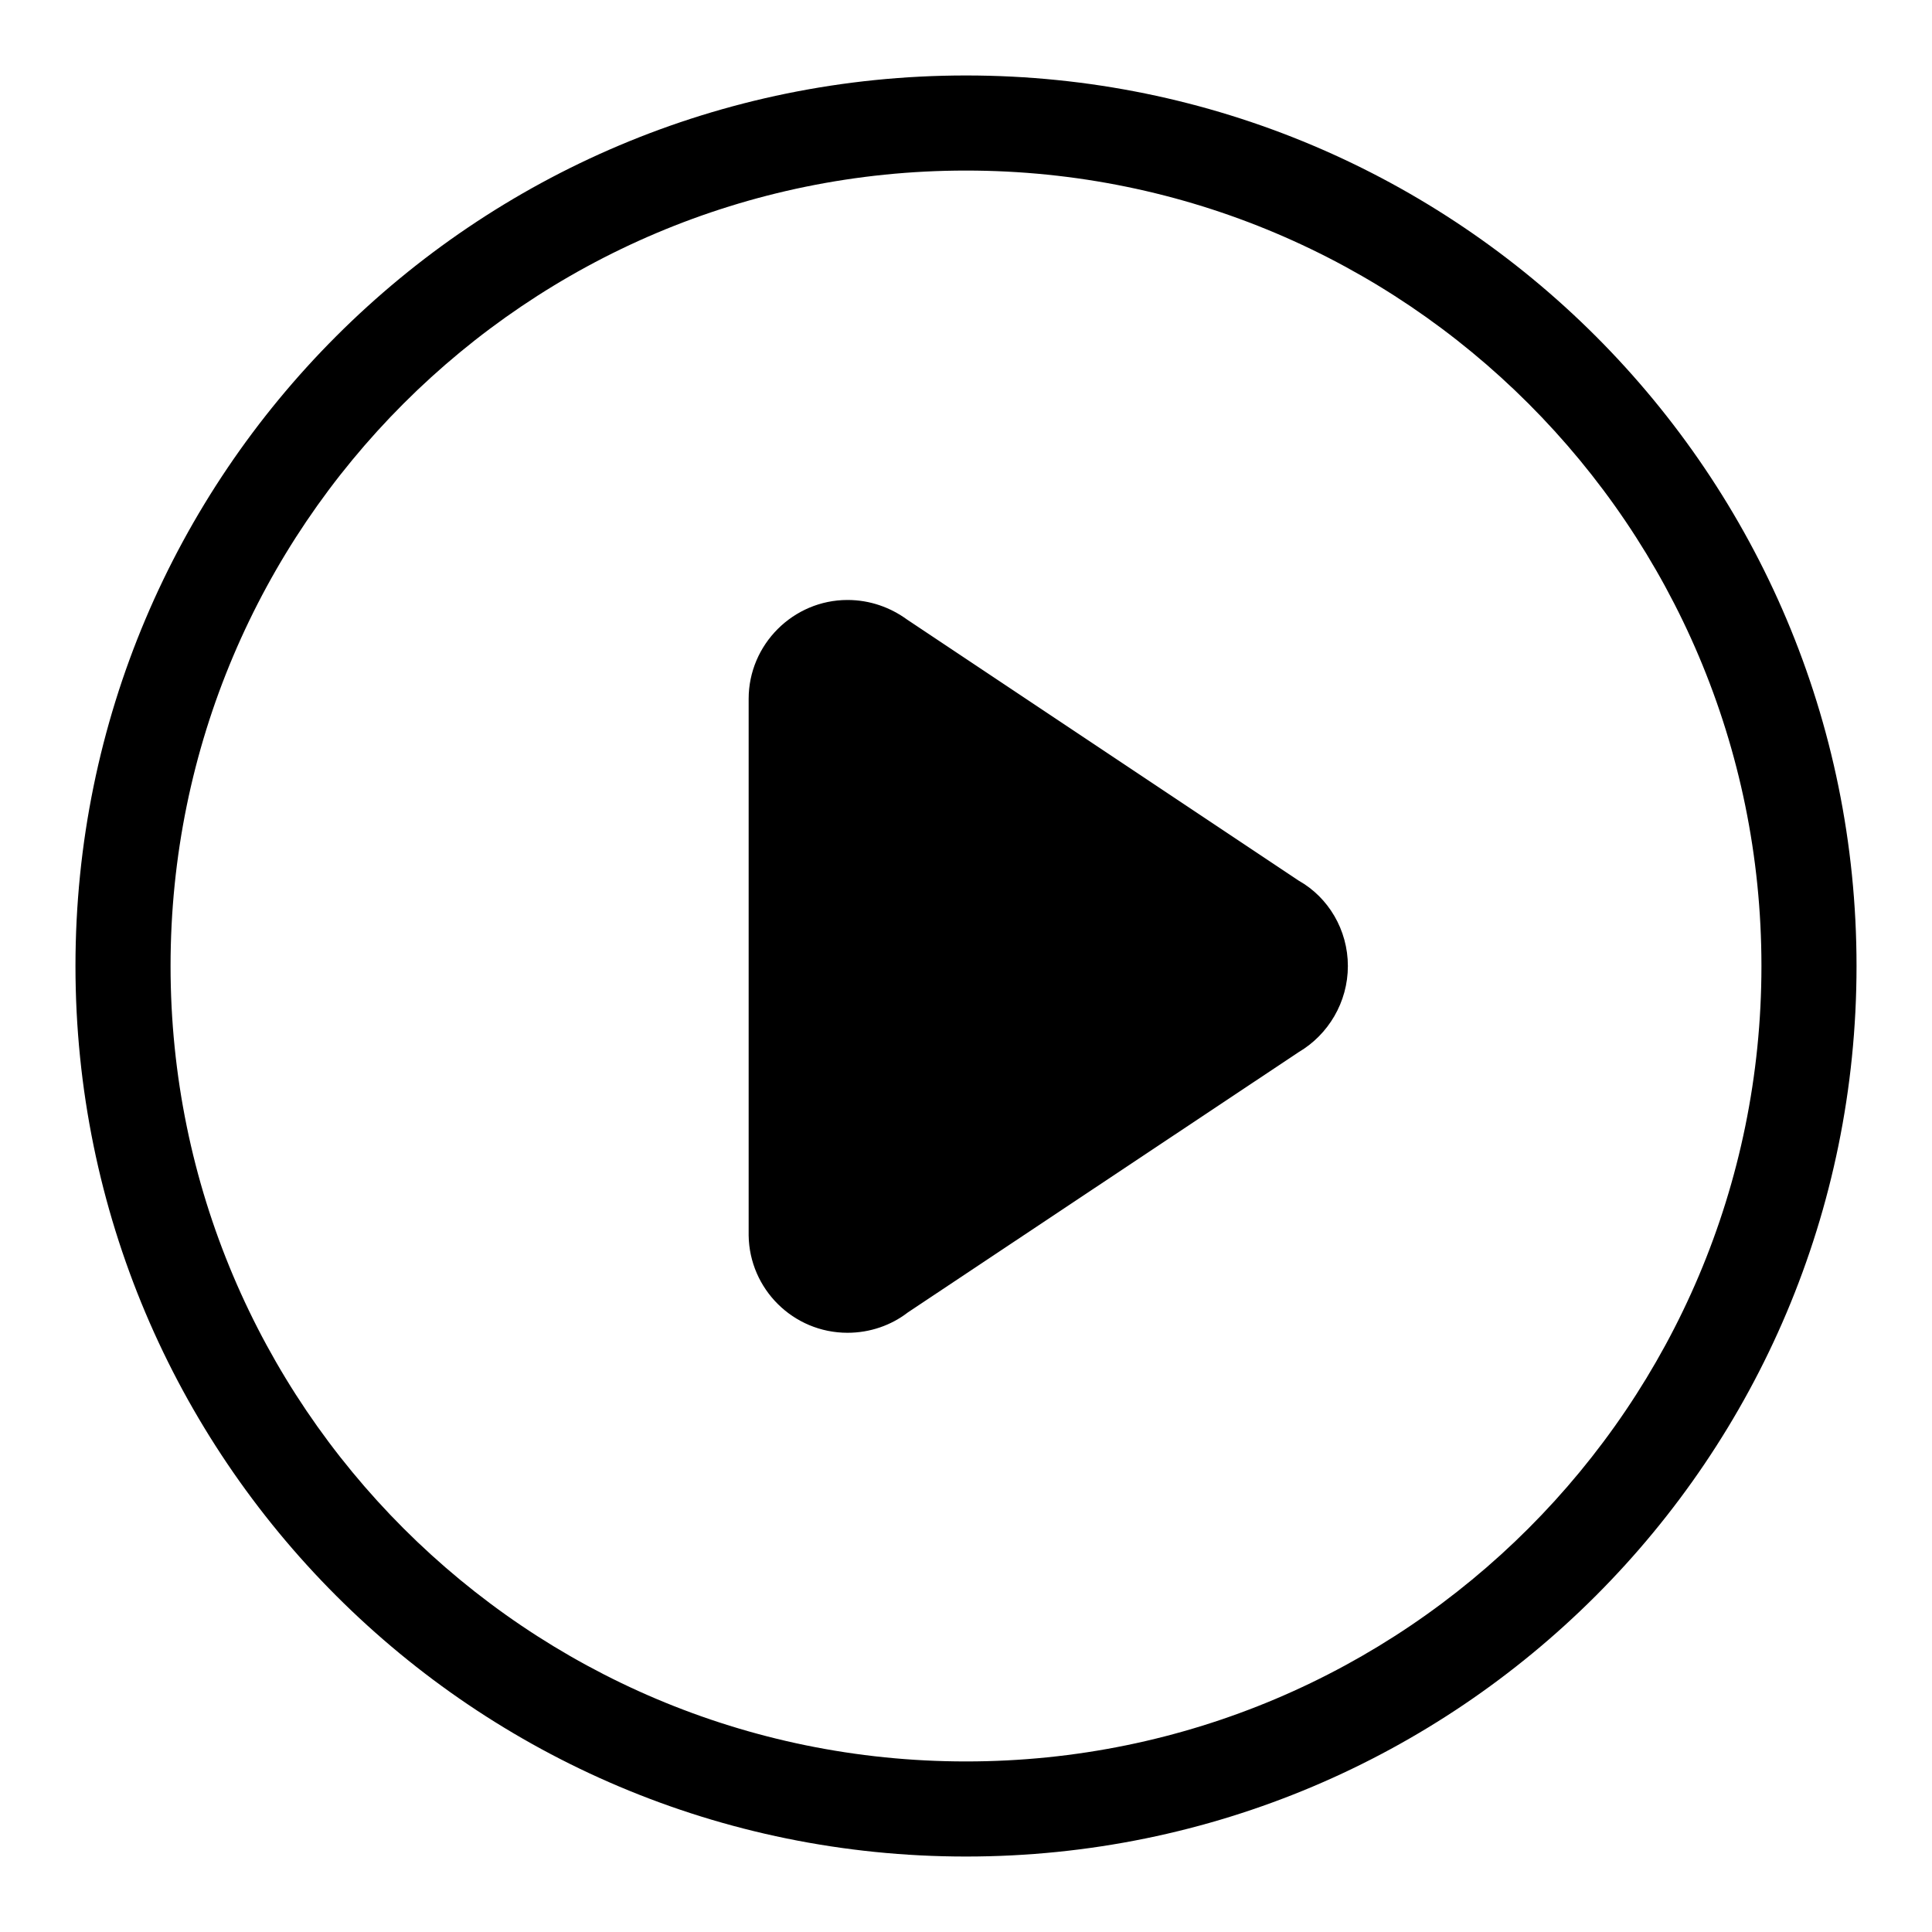
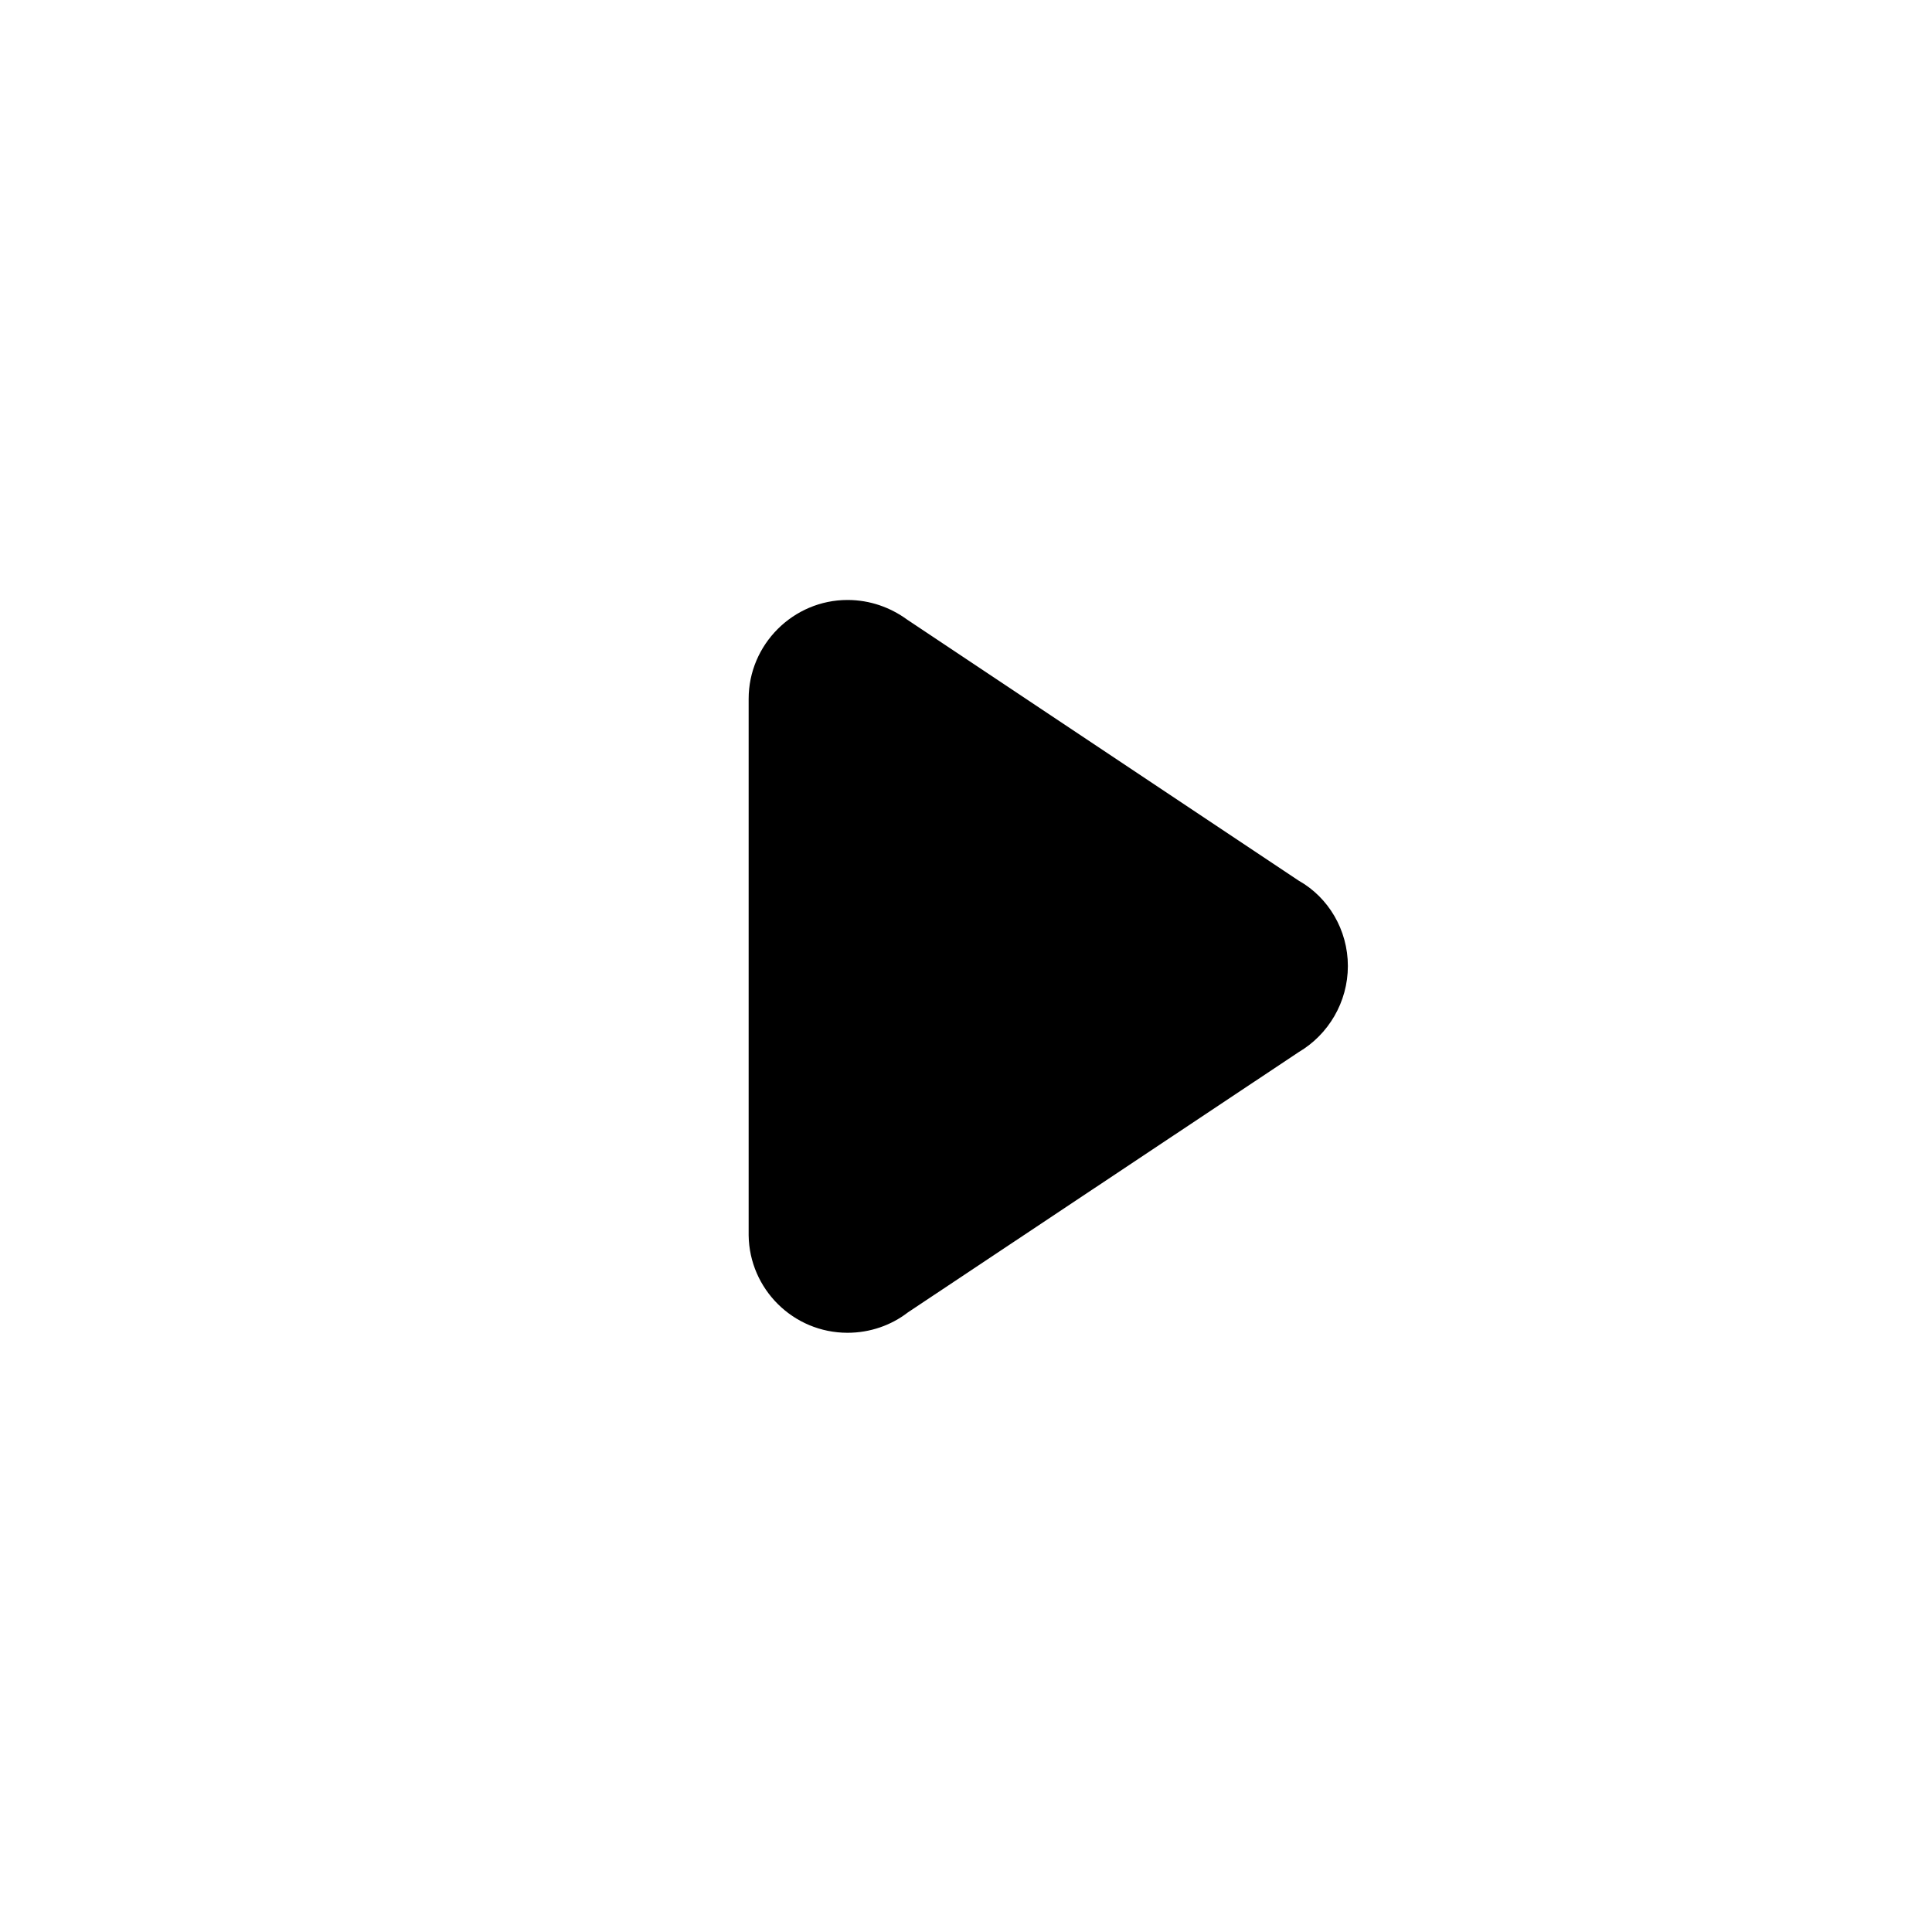
<svg xmlns="http://www.w3.org/2000/svg" version="1.1" x="0px" y="0px" viewBox="0 0 256 256" enable-background="new 0 0 256 256" xml:space="preserve">
  <g>
    <g>
-       <path fill="#000000" d="M128,10C62.8,10,10,62.8,10,128c0,65.2,52.8,118,118,118c65.2,0,118-52.8,118-118C246,62.8,193.2,10,128,10z M128,233.4c-58.2,0-105.4-47.2-105.4-105.4C22.6,69.8,69.8,22.6,128,22.6c58.2,0,105.4,47.2,105.4,105.4C233.4,186.2,186.2,233.4,128,233.4z" />
-       <path fill="#000000" d="M178.6,128c0-4.8-2.6-9.1-6.5-11.3l0,0l-51.9-34.6c-2.2-1.6-4.9-2.6-7.9-2.6c-7.2,0-13.1,5.9-13.1,13.1c0,0.3,0,0.6,0,0.8v70.3l0,0c0.1,7.1,5.9,12.9,13.1,12.9c3,0,5.8-1,8-2.7l0,0l51.8-34.5l0,0C176,137.1,178.6,132.8,178.6,128z" />
+       <path fill="#000000" d="M178.6,128c0-4.8-2.6-9.1-6.5-11.3l0,0l-51.9-34.6c-2.2-1.6-4.9-2.6-7.9-2.6c-7.2,0-13.1,5.9-13.1,13.1c0,0.3,0,0.6,0,0.8v70.3l0,0c0.1,7.1,5.9,12.9,13.1,12.9c3,0,5.8-1,8-2.7l51.8-34.5l0,0C176,137.1,178.6,132.8,178.6,128z" />
    </g>
  </g>
</svg>